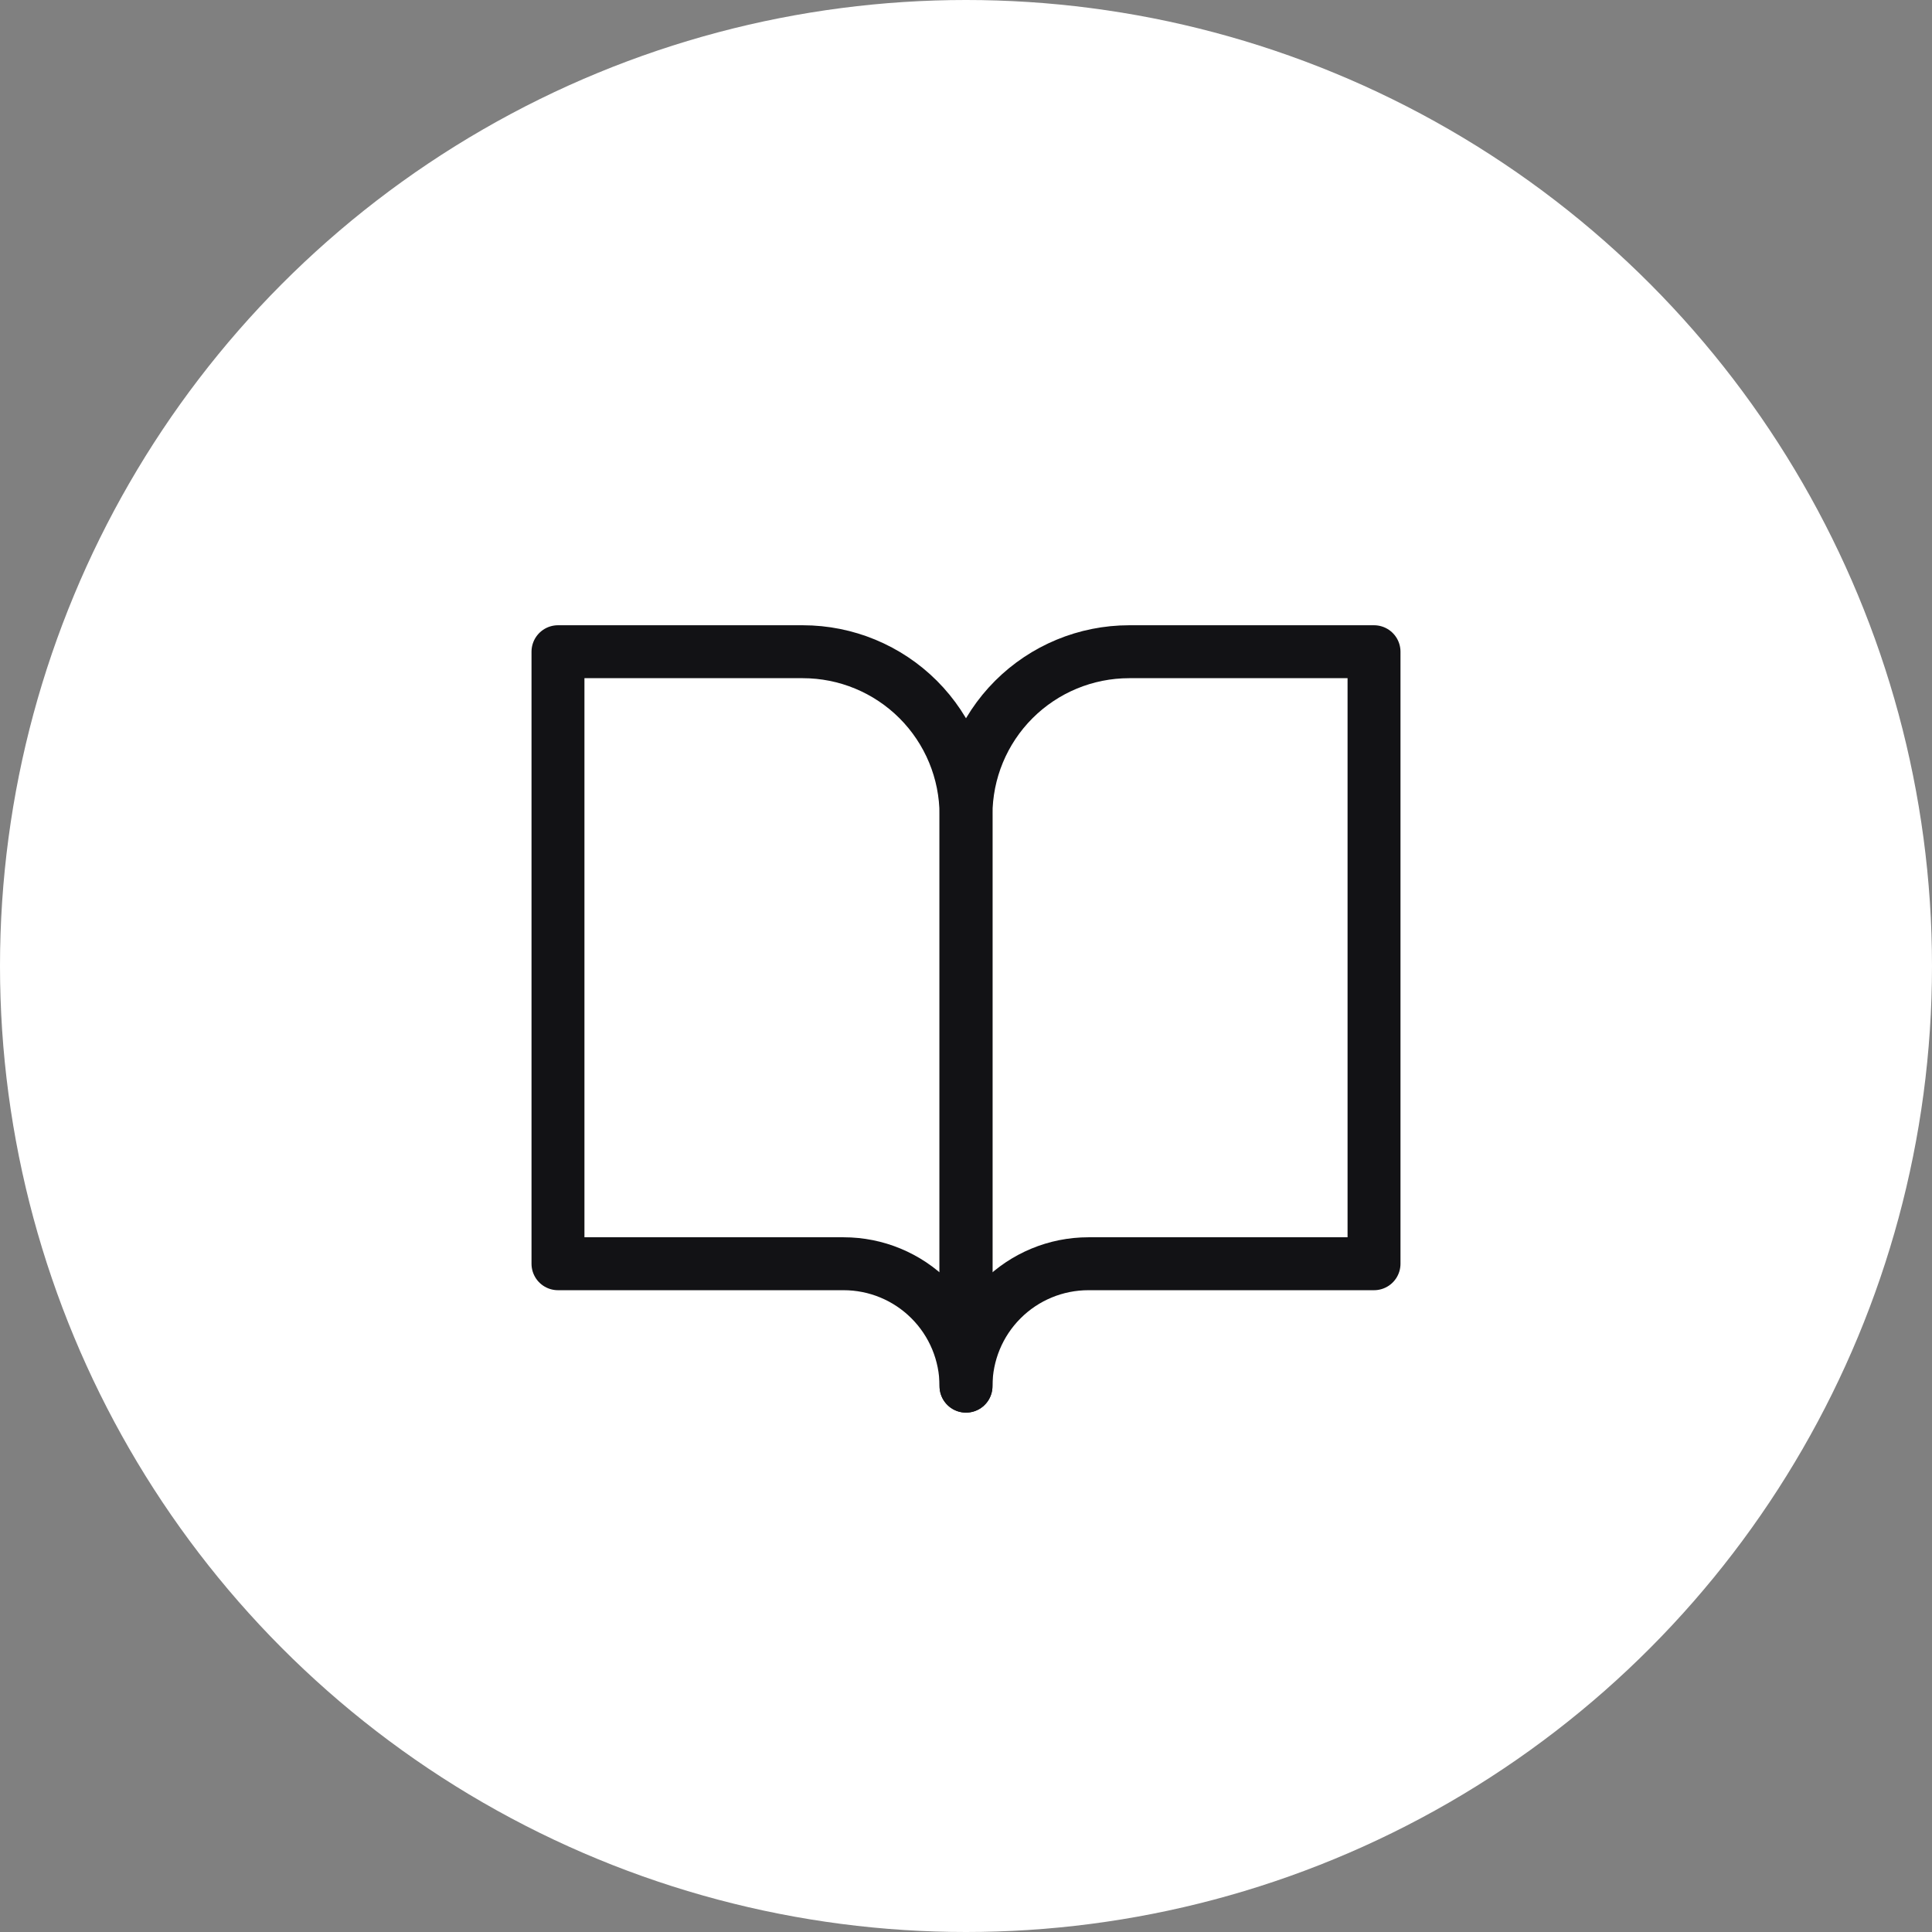
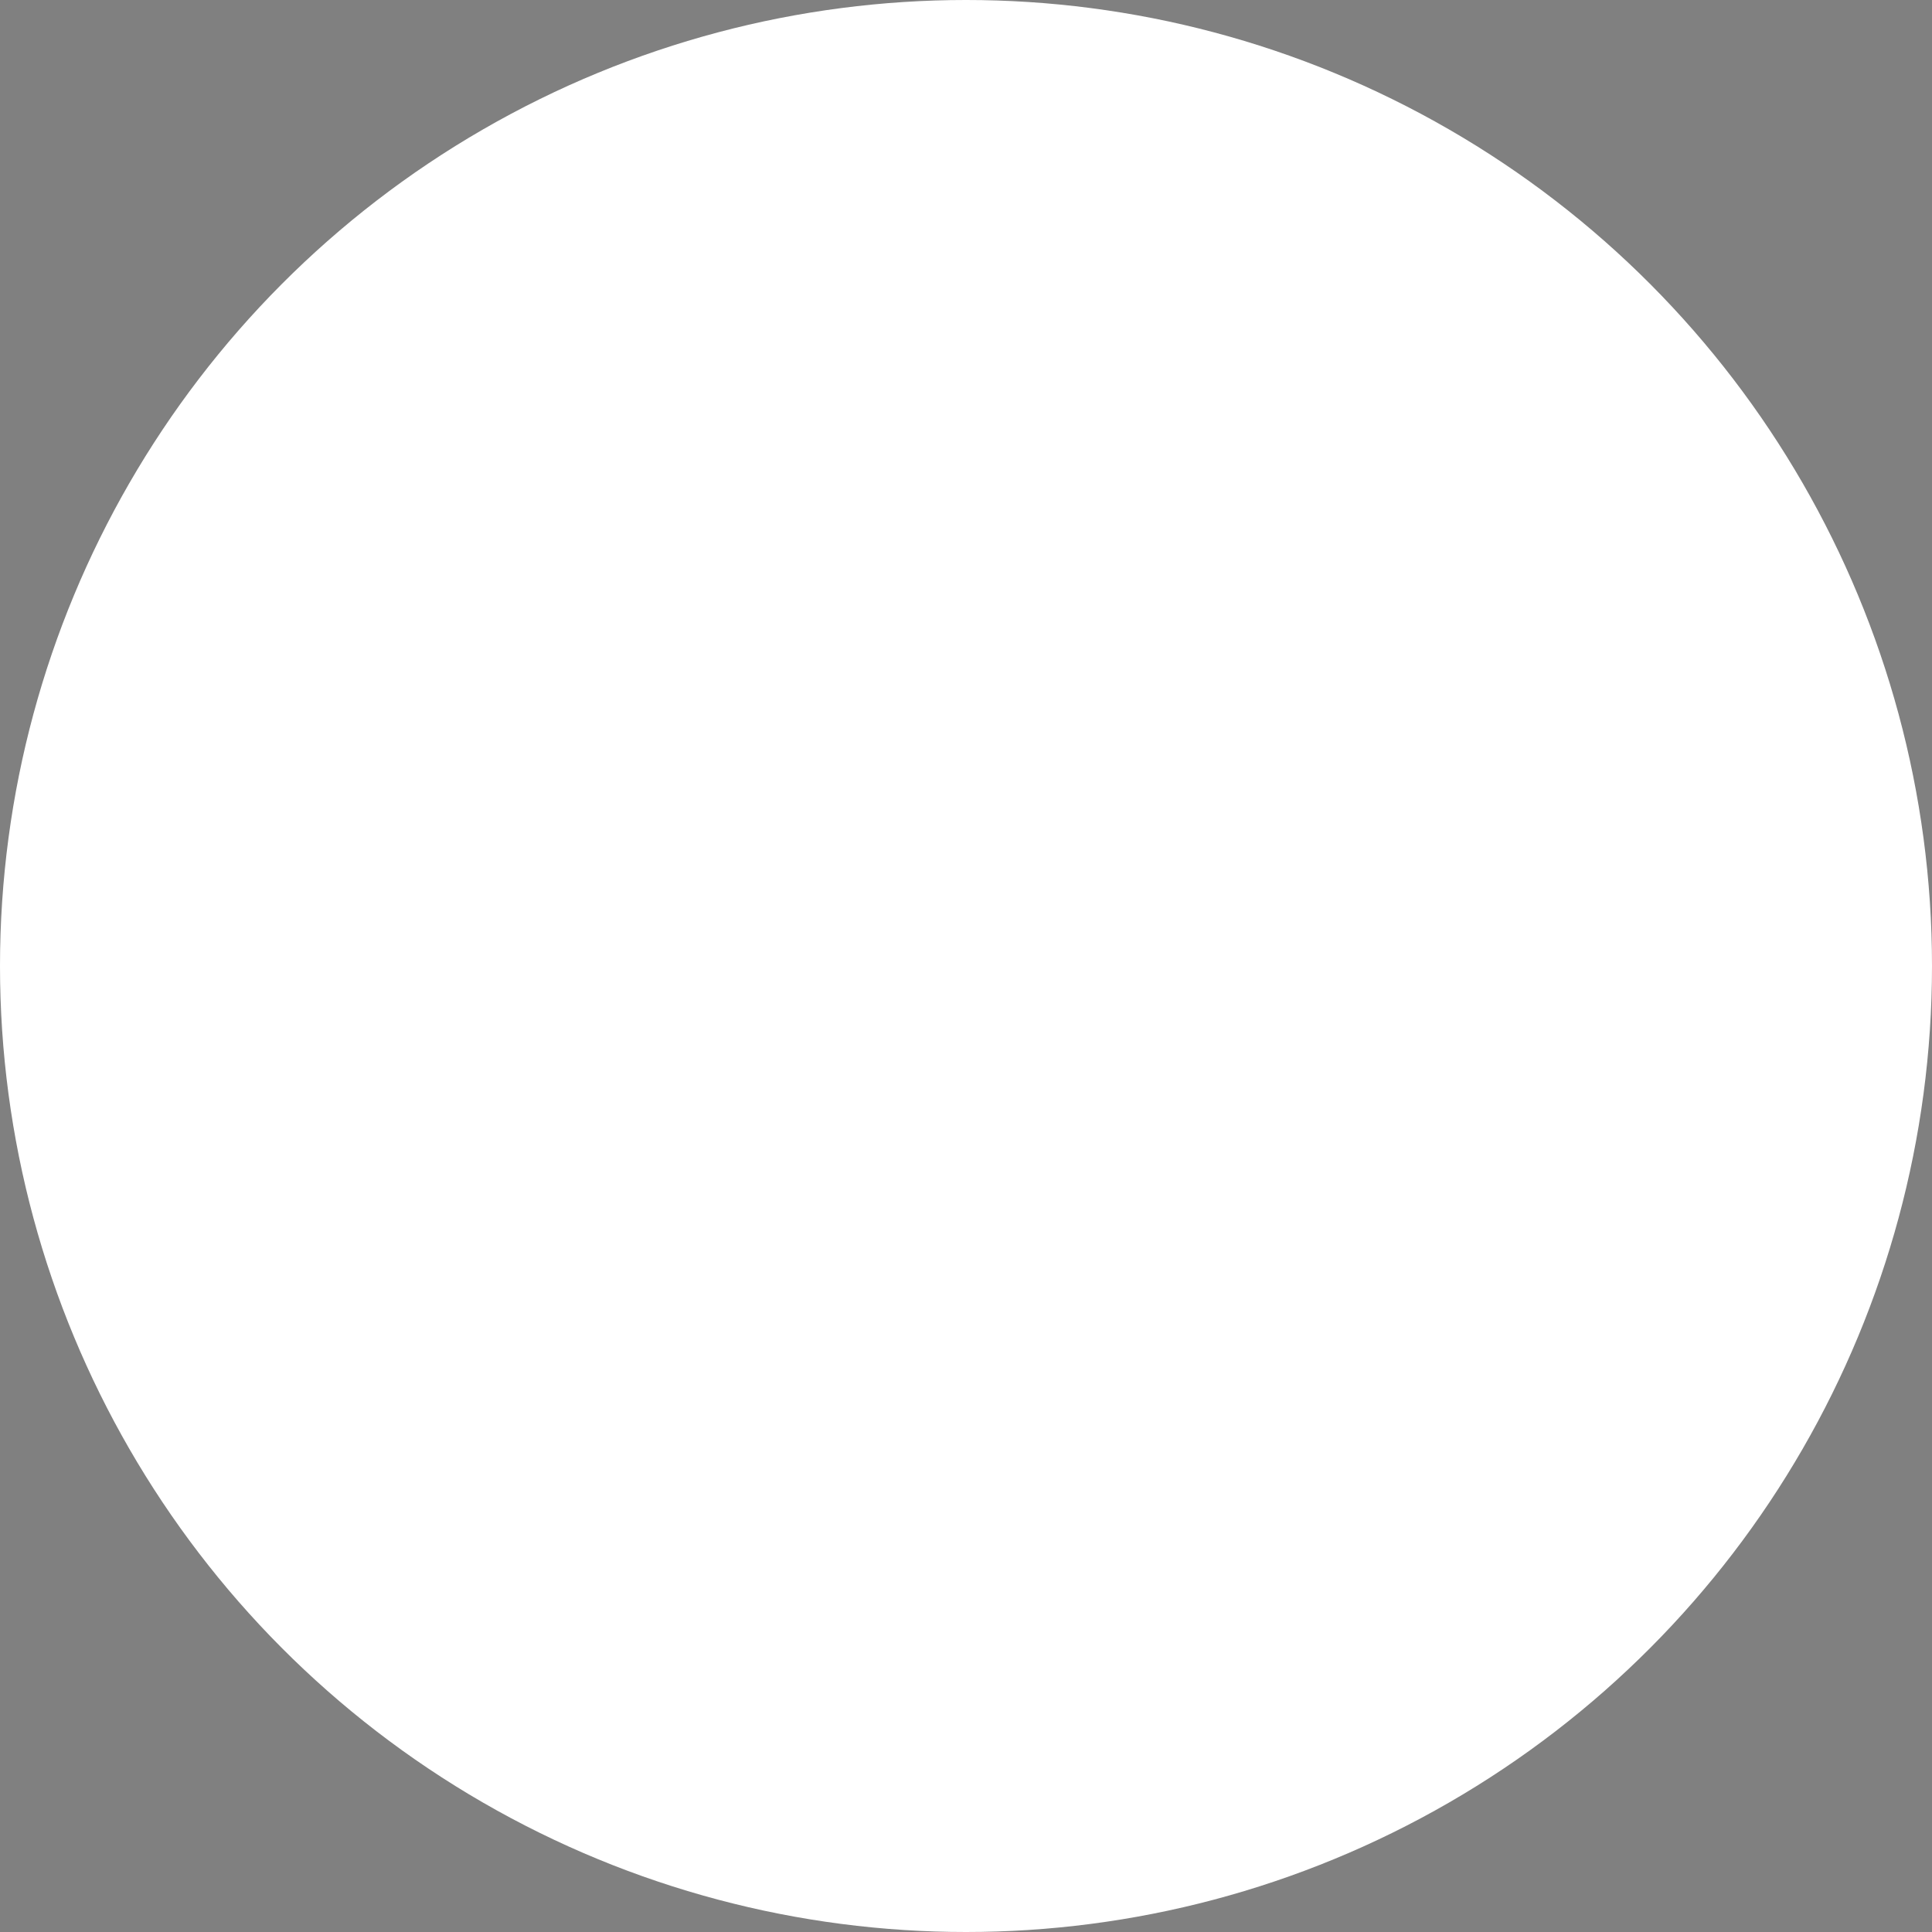
<svg xmlns="http://www.w3.org/2000/svg" width="73" height="73" viewBox="0 0 73 73" fill="none">
  <rect x="0" y="0" width="73" height="73" fill="#808080" stroke="none" />
  <circle cx="36.5" cy="36.5" r="36.5" fill="white" />
-   <path d="M21.083 24.625H30.333C31.969 24.625 33.537 25.275 34.694 26.431C35.85 27.588 36.5 29.156 36.5 30.792V52.375C36.5 51.148 36.013 49.972 35.145 49.105C34.278 48.237 33.102 47.75 31.875 47.75H21.083V24.625Z" stroke="#121215" stroke-width="2" stroke-linecap="round" stroke-linejoin="round" />
-   <path d="M51.917 24.625H42.667C41.031 24.625 39.463 25.275 38.306 26.431C37.15 27.588 36.5 29.156 36.5 30.792V52.375C36.5 51.148 36.987 49.972 37.855 49.105C38.722 48.237 39.898 47.75 41.125 47.75H51.917V24.625Z" stroke="#121215" stroke-width="2" stroke-linecap="round" stroke-linejoin="round" />
</svg>